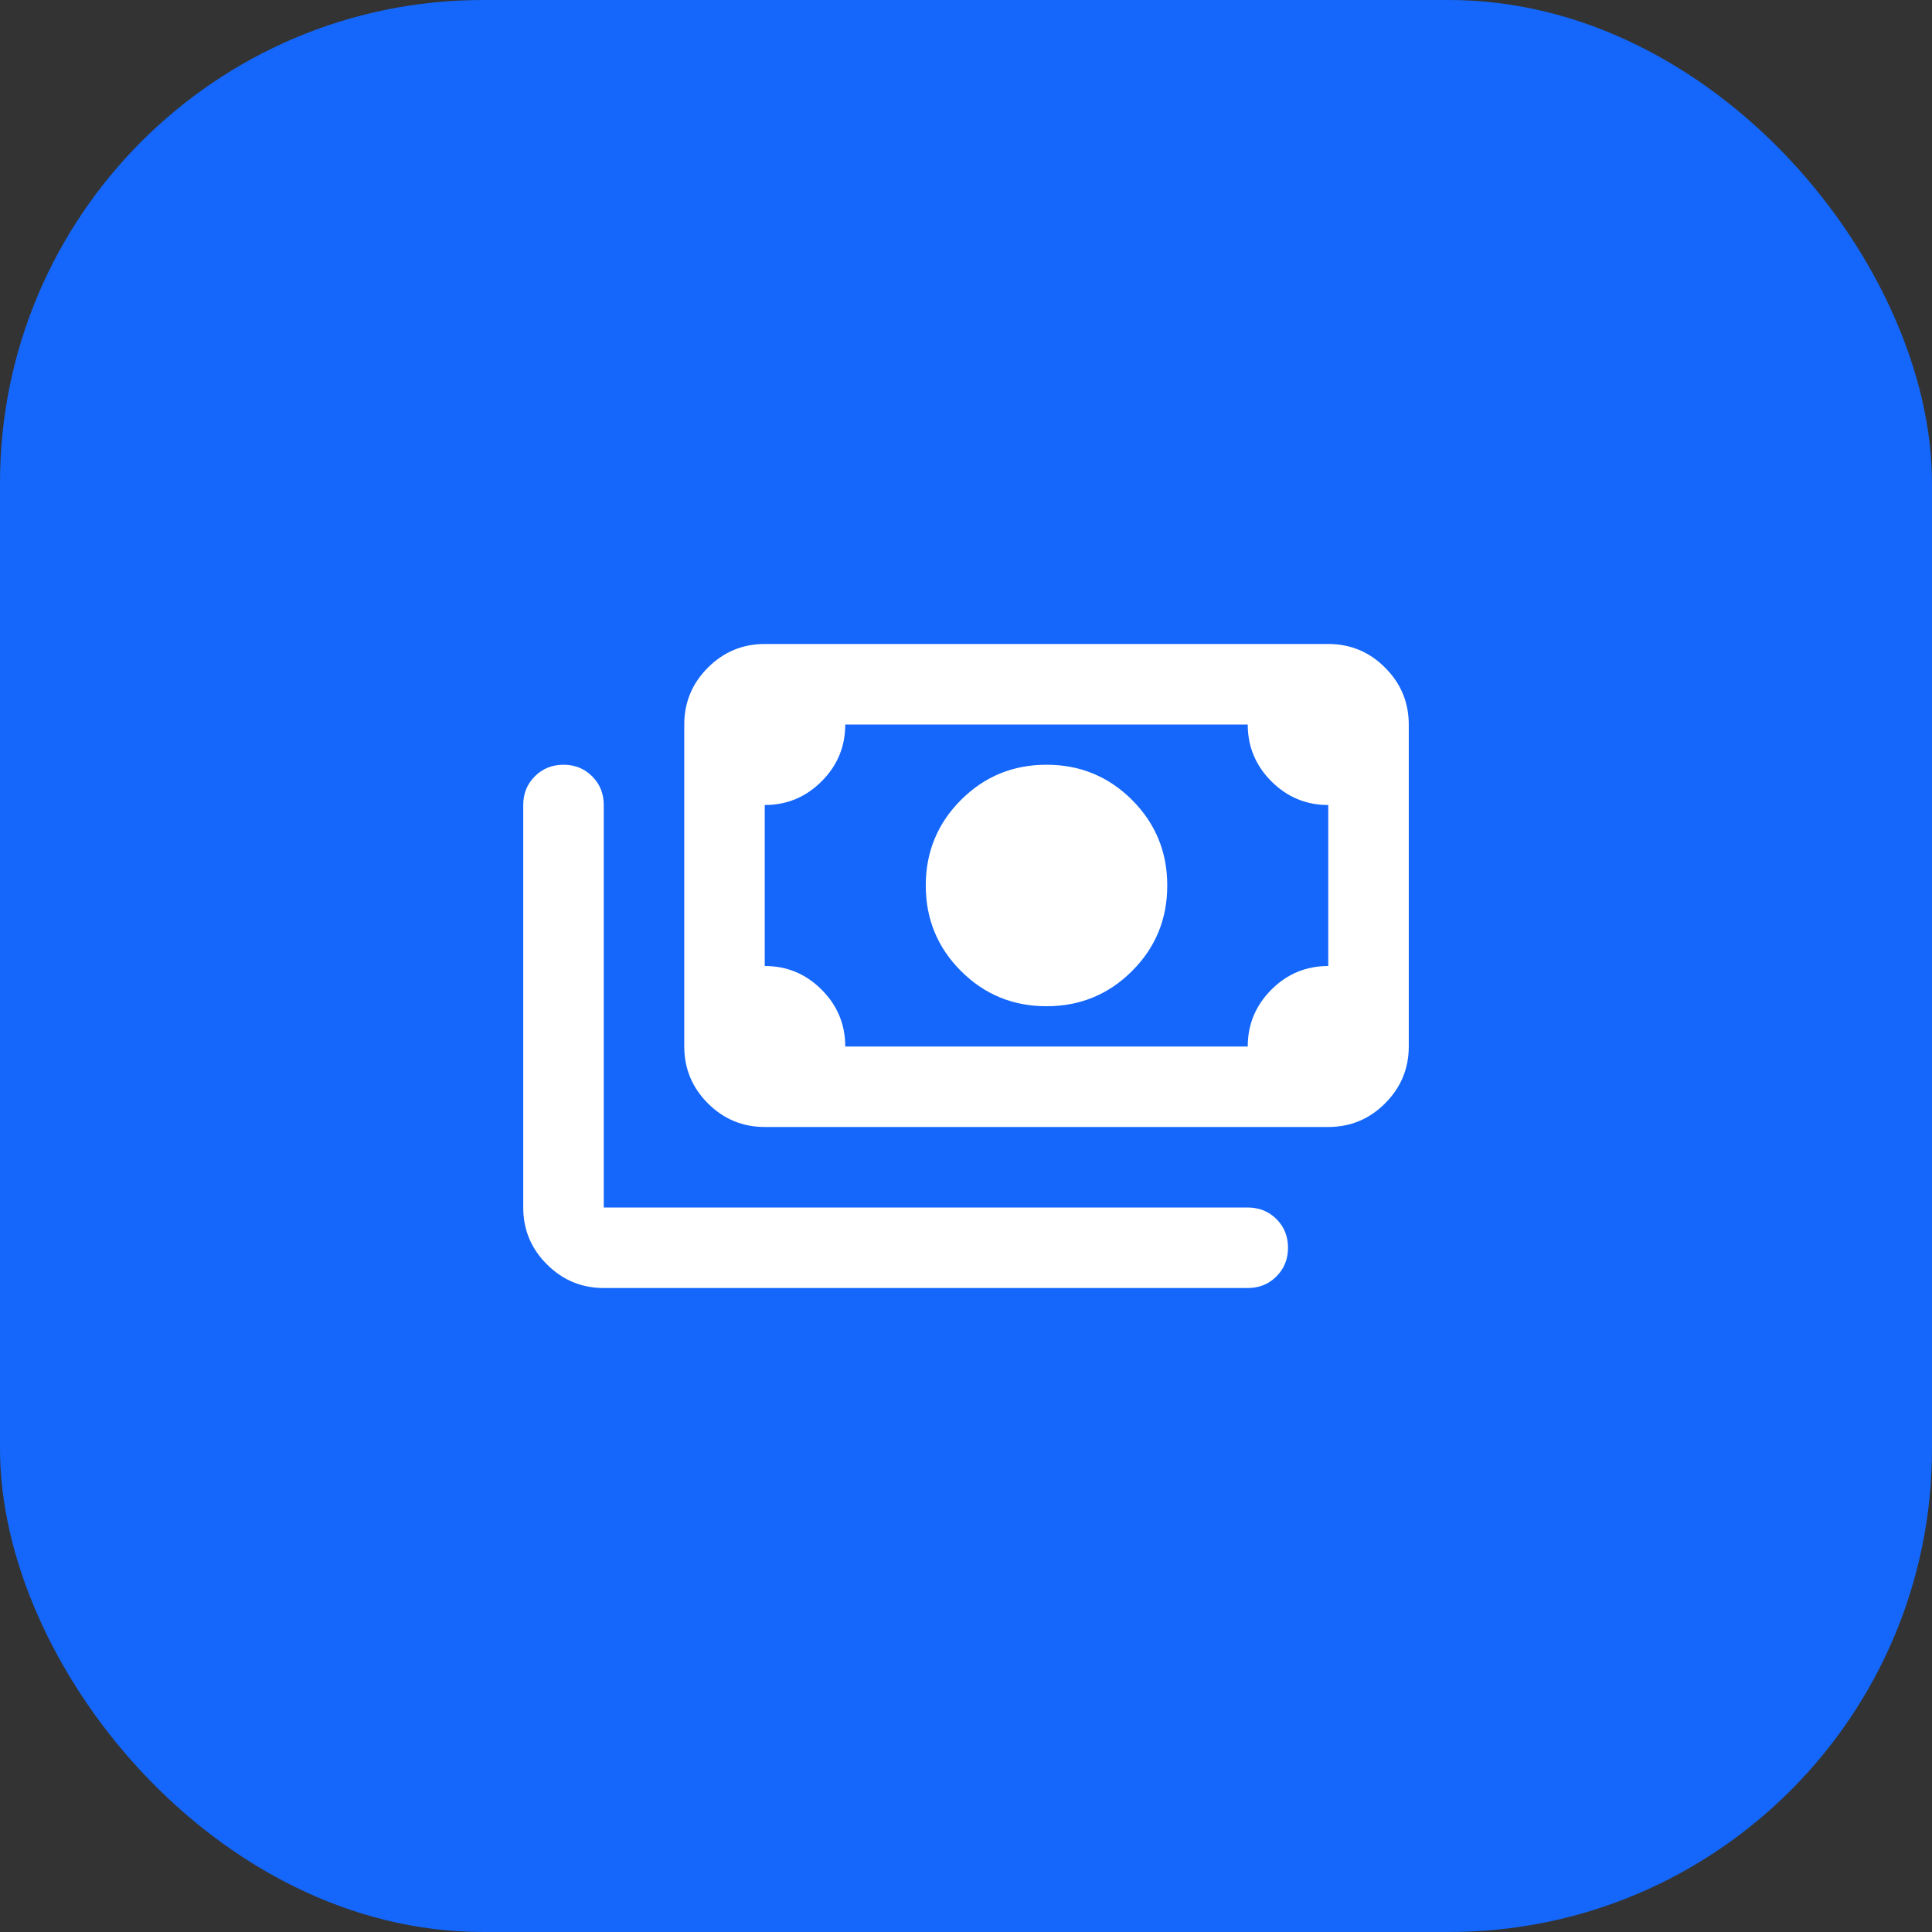
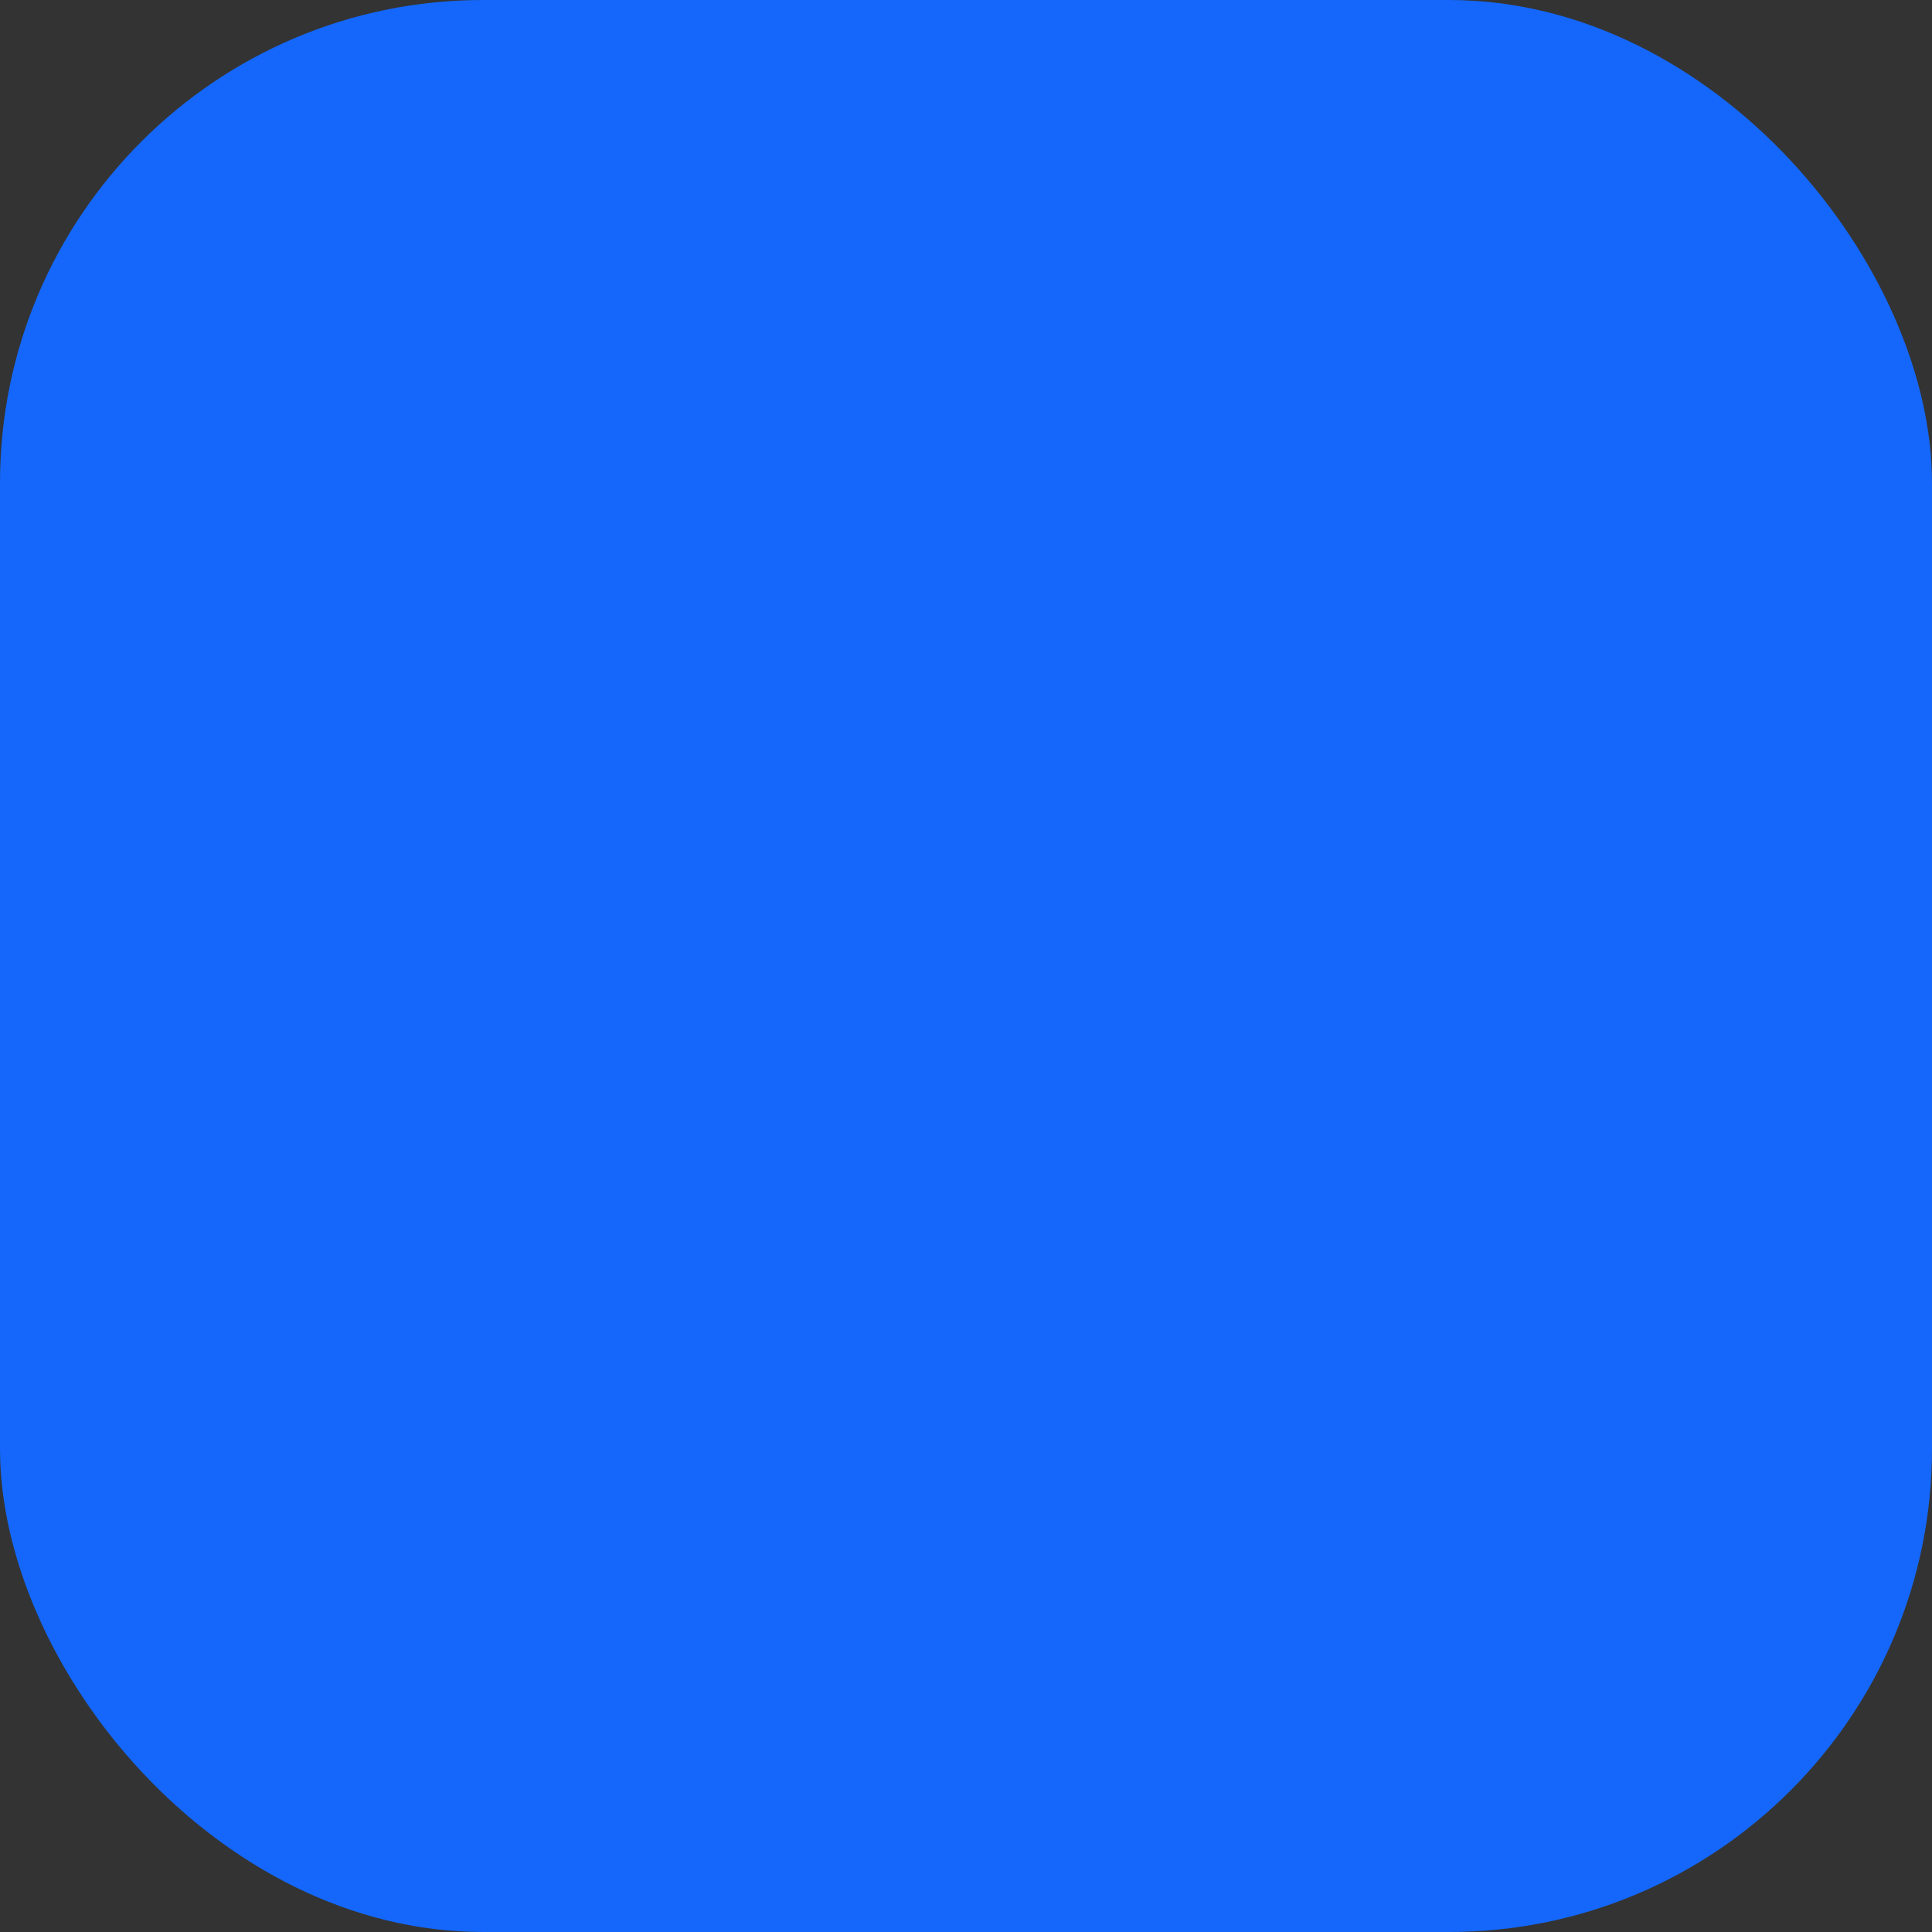
<svg xmlns="http://www.w3.org/2000/svg" width="40" height="40" viewBox="0 0 40 40" fill="none">
  <rect x="0" y="0" width="40" height="40" fill="#333333" stroke="none" />
  <rect width="40" height="40" rx="10" fill="#1467FA" />
-   <path d="M21.667 20.833C20.972 20.833 20.382 20.59 19.896 20.104C19.41 19.618 19.167 19.028 19.167 18.333C19.167 17.639 19.41 17.049 19.896 16.562C20.382 16.076 20.972 15.833 21.667 15.833C22.361 15.833 22.951 16.076 23.438 16.562C23.924 17.049 24.167 17.639 24.167 18.333C24.167 19.028 23.924 19.618 23.438 20.104C22.951 20.59 22.361 20.833 21.667 20.833ZM15.833 23.333C15.375 23.333 14.983 23.17 14.656 22.844C14.33 22.517 14.167 22.125 14.167 21.667V15C14.167 14.542 14.33 14.149 14.656 13.823C14.983 13.496 15.375 13.333 15.833 13.333H27.5C27.958 13.333 28.351 13.496 28.677 13.823C29.003 14.149 29.167 14.542 29.167 15V21.667C29.167 22.125 29.003 22.517 28.677 22.844C28.351 23.17 27.958 23.333 27.5 23.333H15.833ZM17.5 21.667H25.833C25.833 21.208 25.997 20.816 26.323 20.489C26.649 20.163 27.042 20 27.5 20V16.667C27.042 16.667 26.649 16.503 26.323 16.177C25.997 15.851 25.833 15.458 25.833 15H17.5C17.5 15.458 17.337 15.851 17.01 16.177C16.684 16.503 16.292 16.667 15.833 16.667V20C16.292 20 16.684 20.163 17.01 20.489C17.337 20.816 17.5 21.208 17.5 21.667ZM25.833 26.667H12.5C12.042 26.667 11.649 26.503 11.323 26.177C10.996 25.851 10.833 25.458 10.833 25V16.667C10.833 16.43 10.913 16.233 11.073 16.073C11.233 15.913 11.431 15.833 11.667 15.833C11.903 15.833 12.101 15.913 12.26 16.073C12.42 16.233 12.5 16.43 12.5 16.667V25H25.833C26.069 25 26.267 25.08 26.427 25.239C26.587 25.399 26.667 25.597 26.667 25.833C26.667 26.069 26.587 26.267 26.427 26.427C26.267 26.587 26.069 26.667 25.833 26.667Z" fill="white" />
</svg>